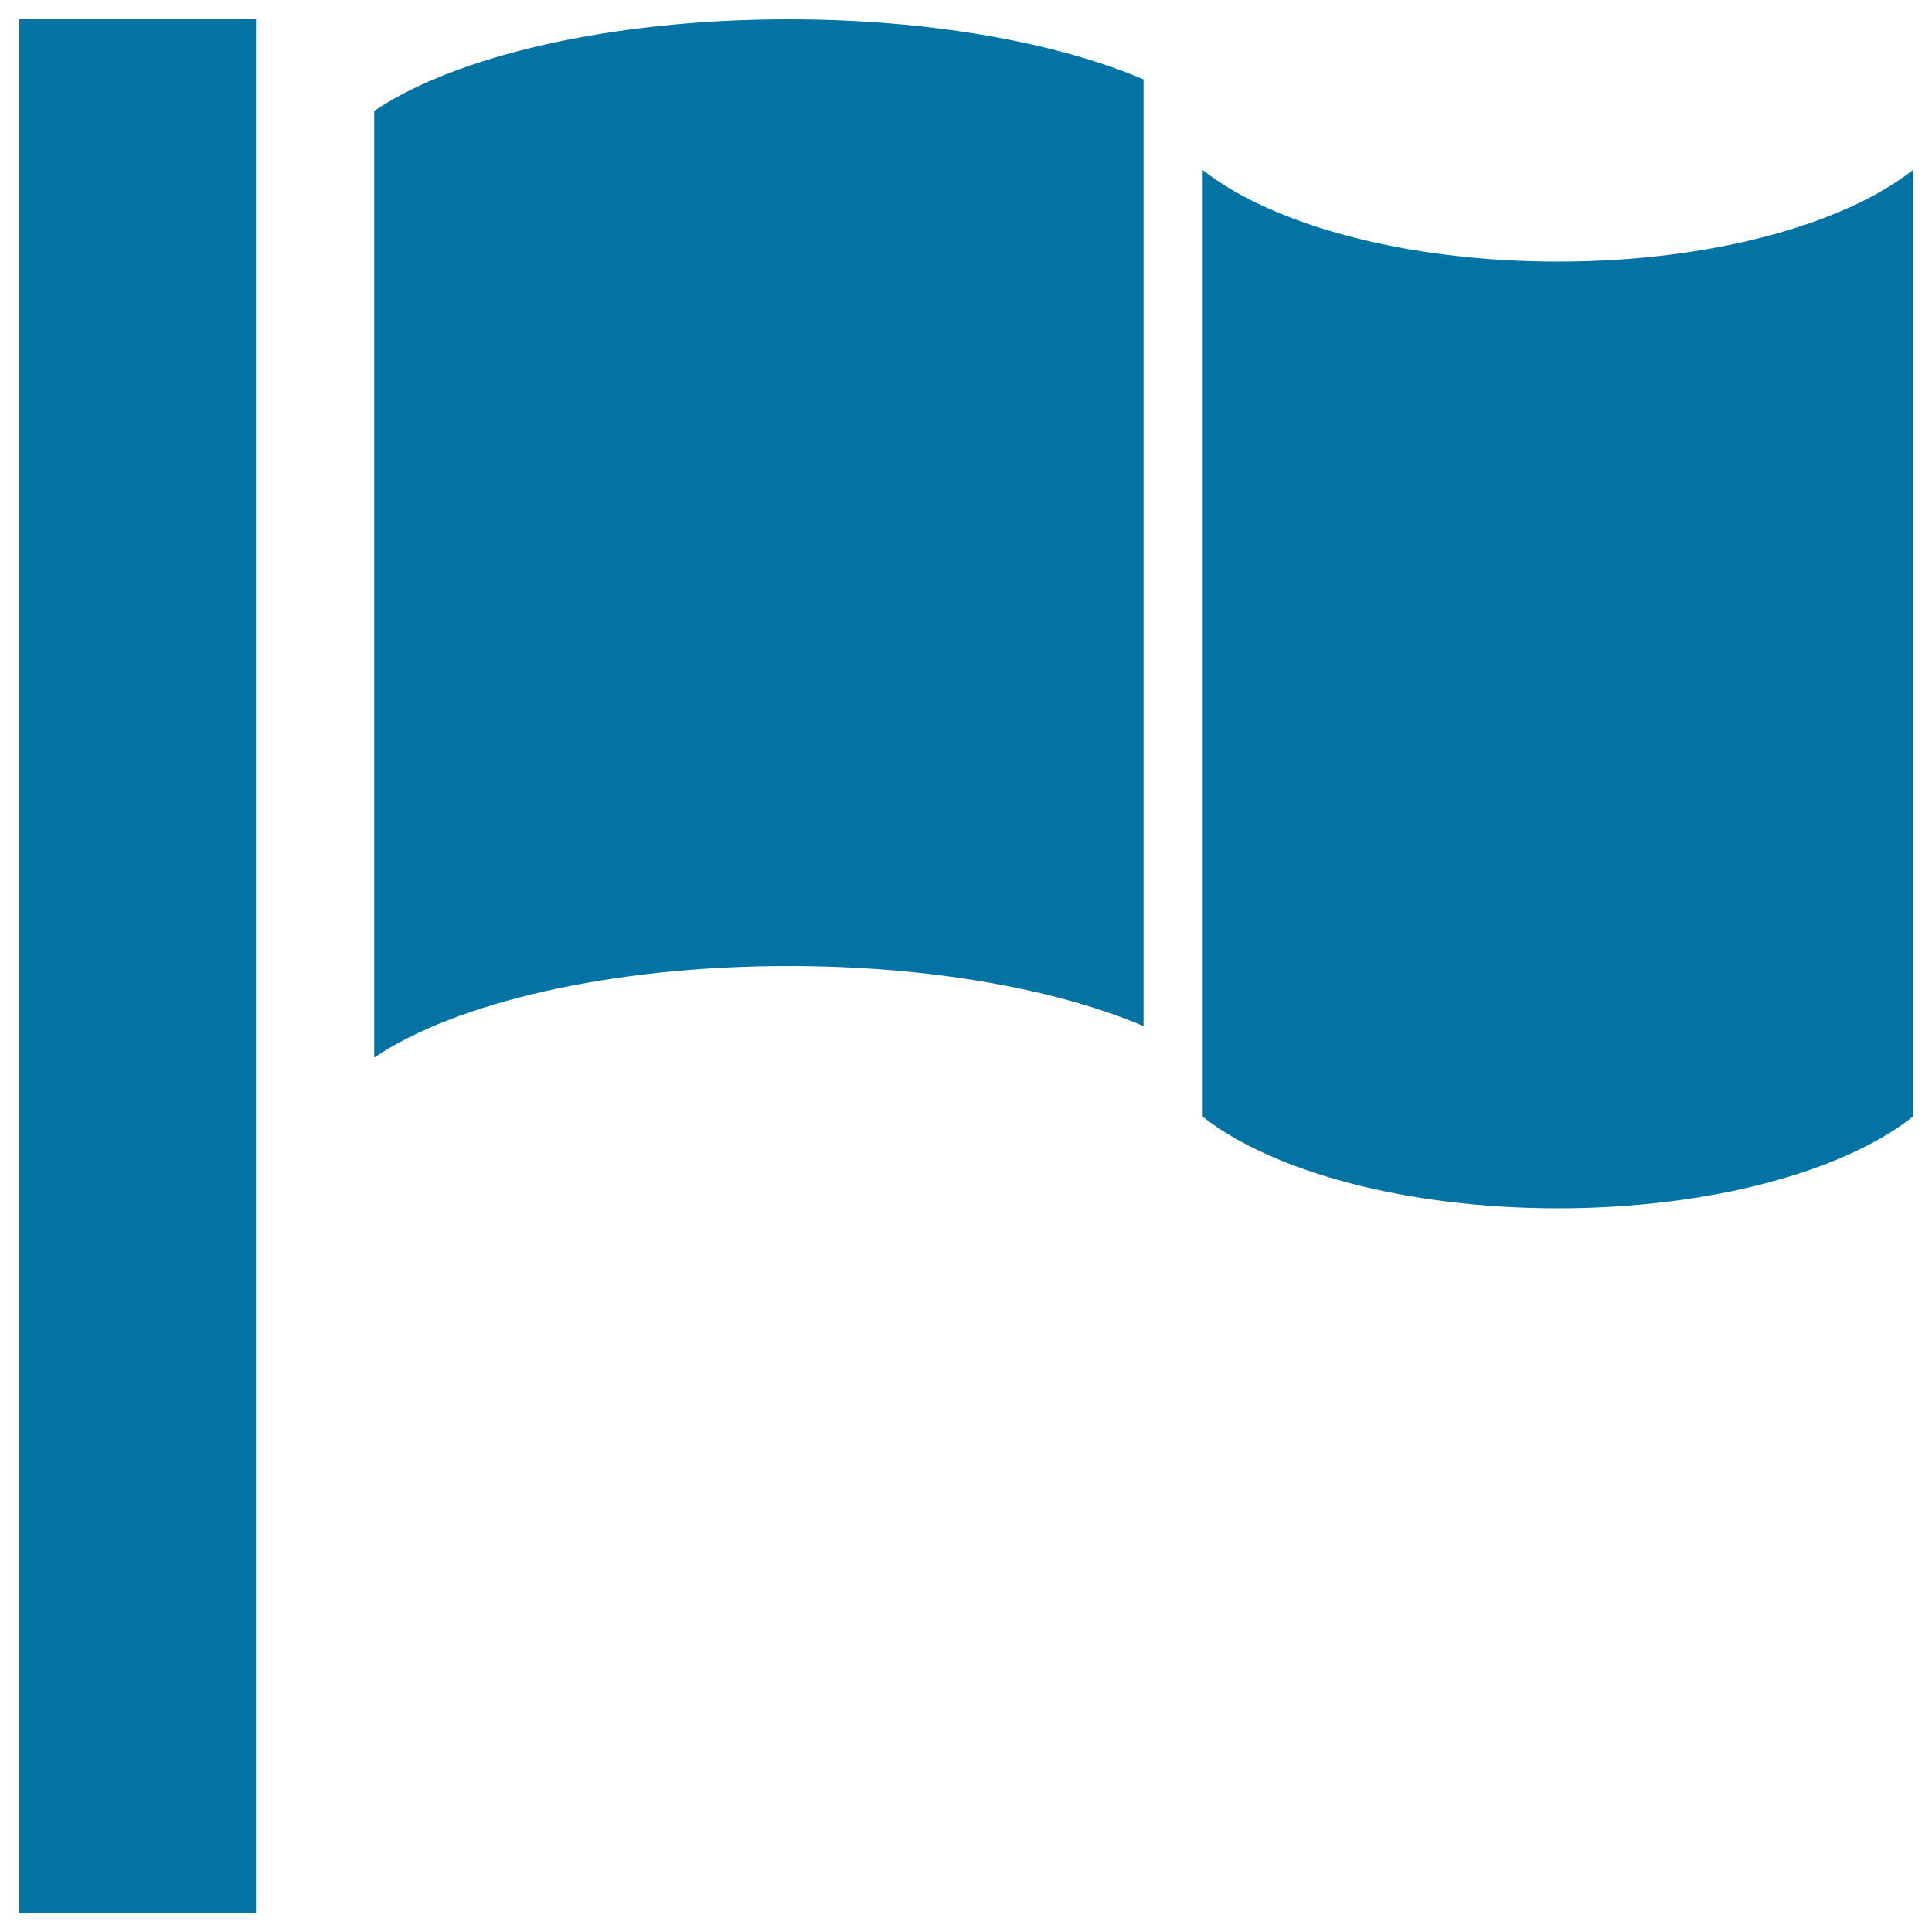
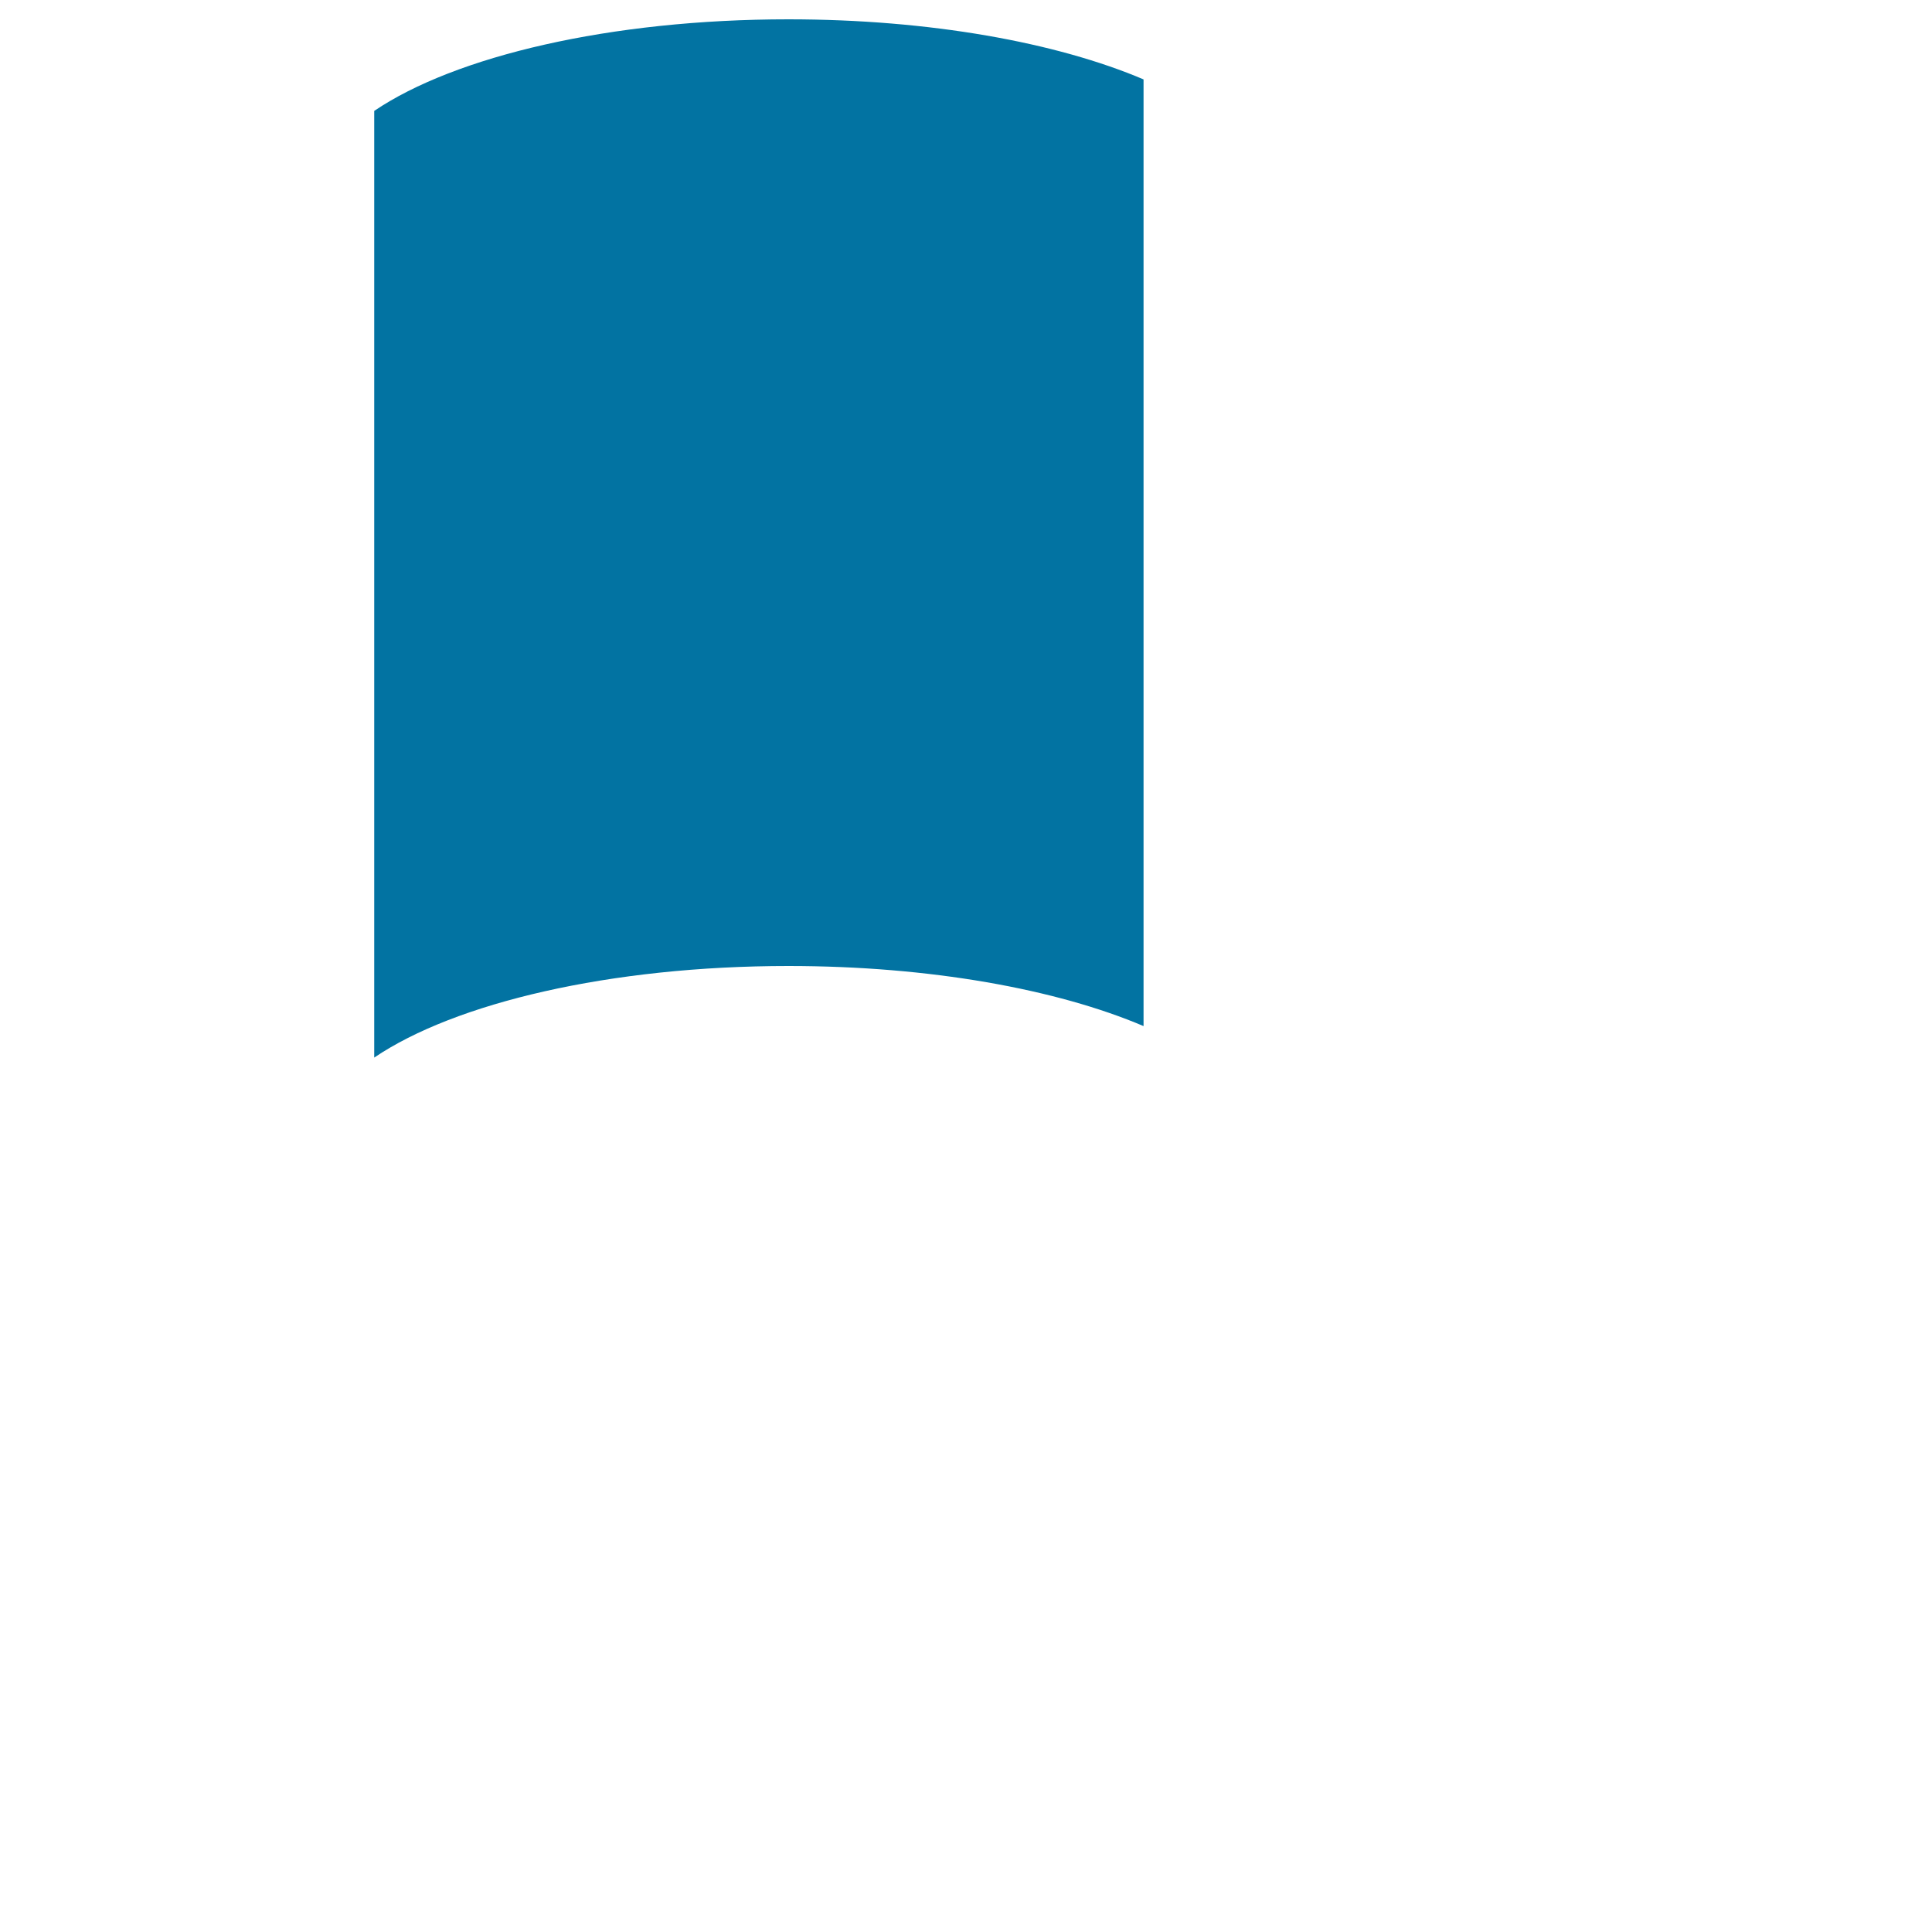
<svg xmlns="http://www.w3.org/2000/svg" viewBox="0 0 1000 1000" style="fill:#0273a2">
  <title>Flag Report Mark SVG icon</title>
  <g>
-     <path d="M10,10h122.5v980H10V10z" />
-     <path d="M806.3,625.4c79.1,0,147.9-19.1,183.8-47.4V88c-35.8,28.2-104.7,47.4-183.8,47.4S658.3,116.2,622.5,88v490C658.3,606.2,727.2,625.4,806.3,625.4z" />
    <path d="M591.9,41.1C547,22,481.3,10,408.1,10c-92.3,0-172.6,19.1-214.4,47.4v490c41.8-28.3,122.1-47.4,214.4-47.4c73.2,0,138.9,12,183.8,31.1V41.1z" />
  </g>
</svg>